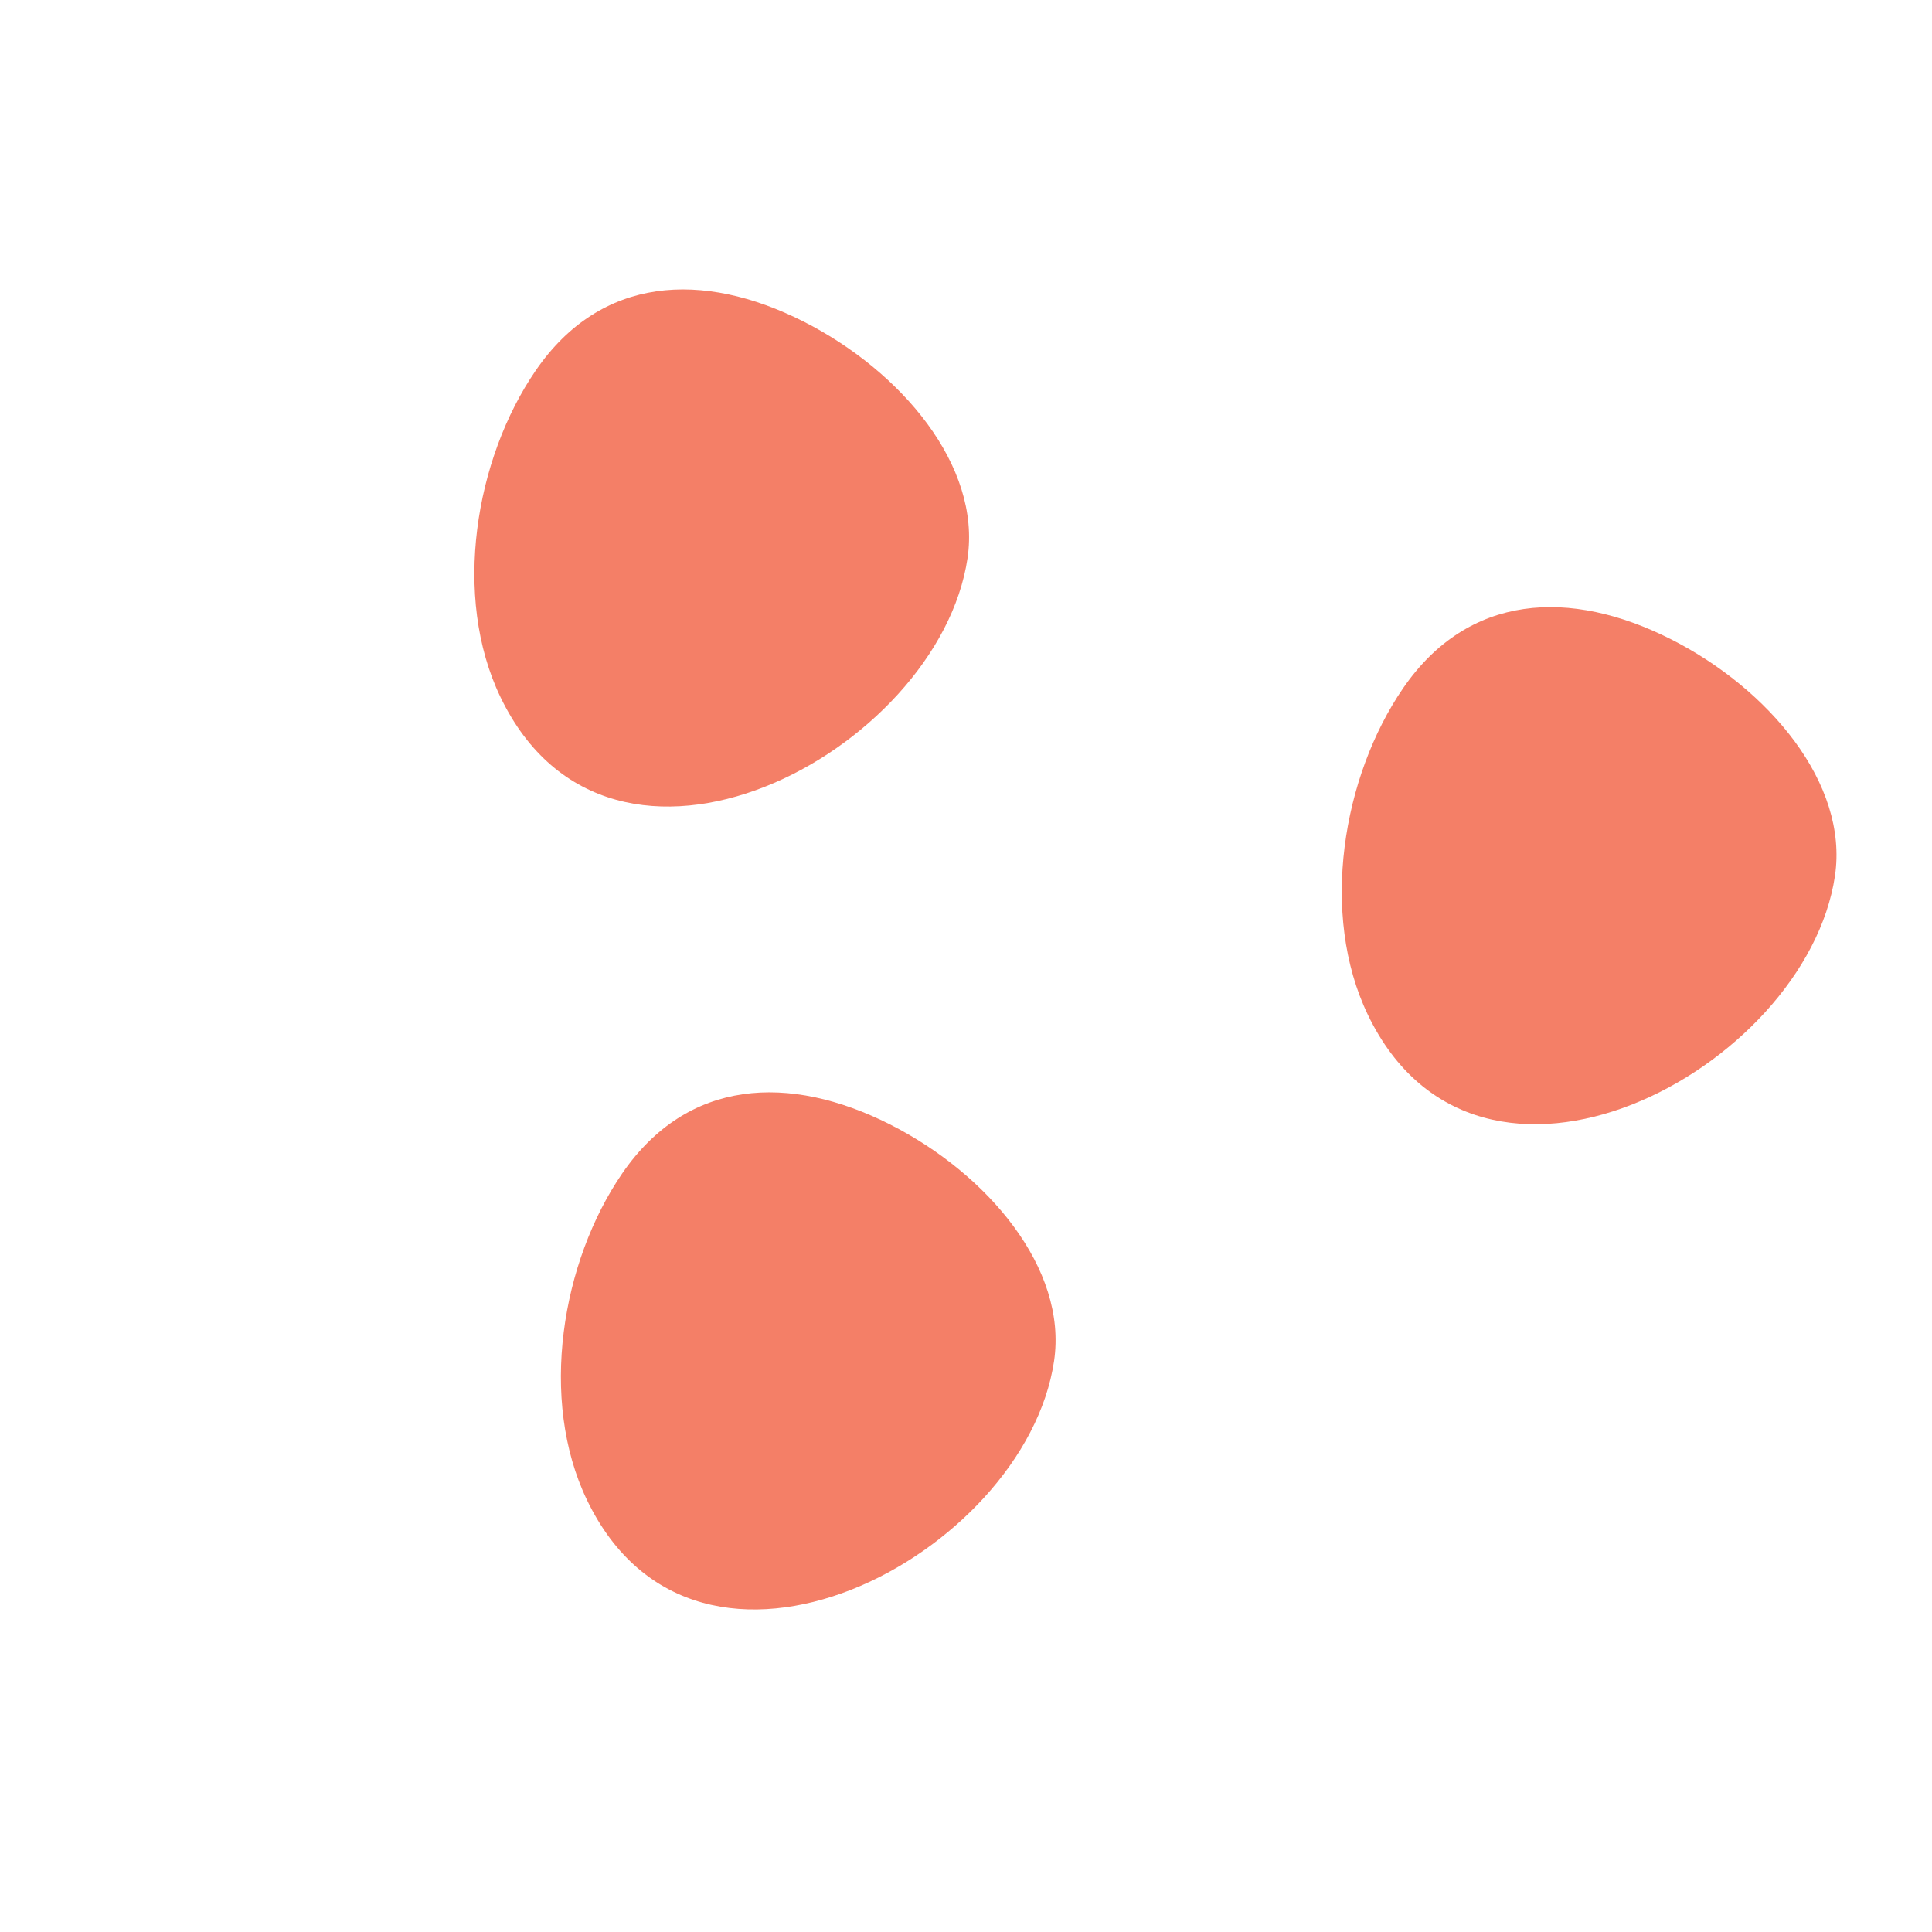
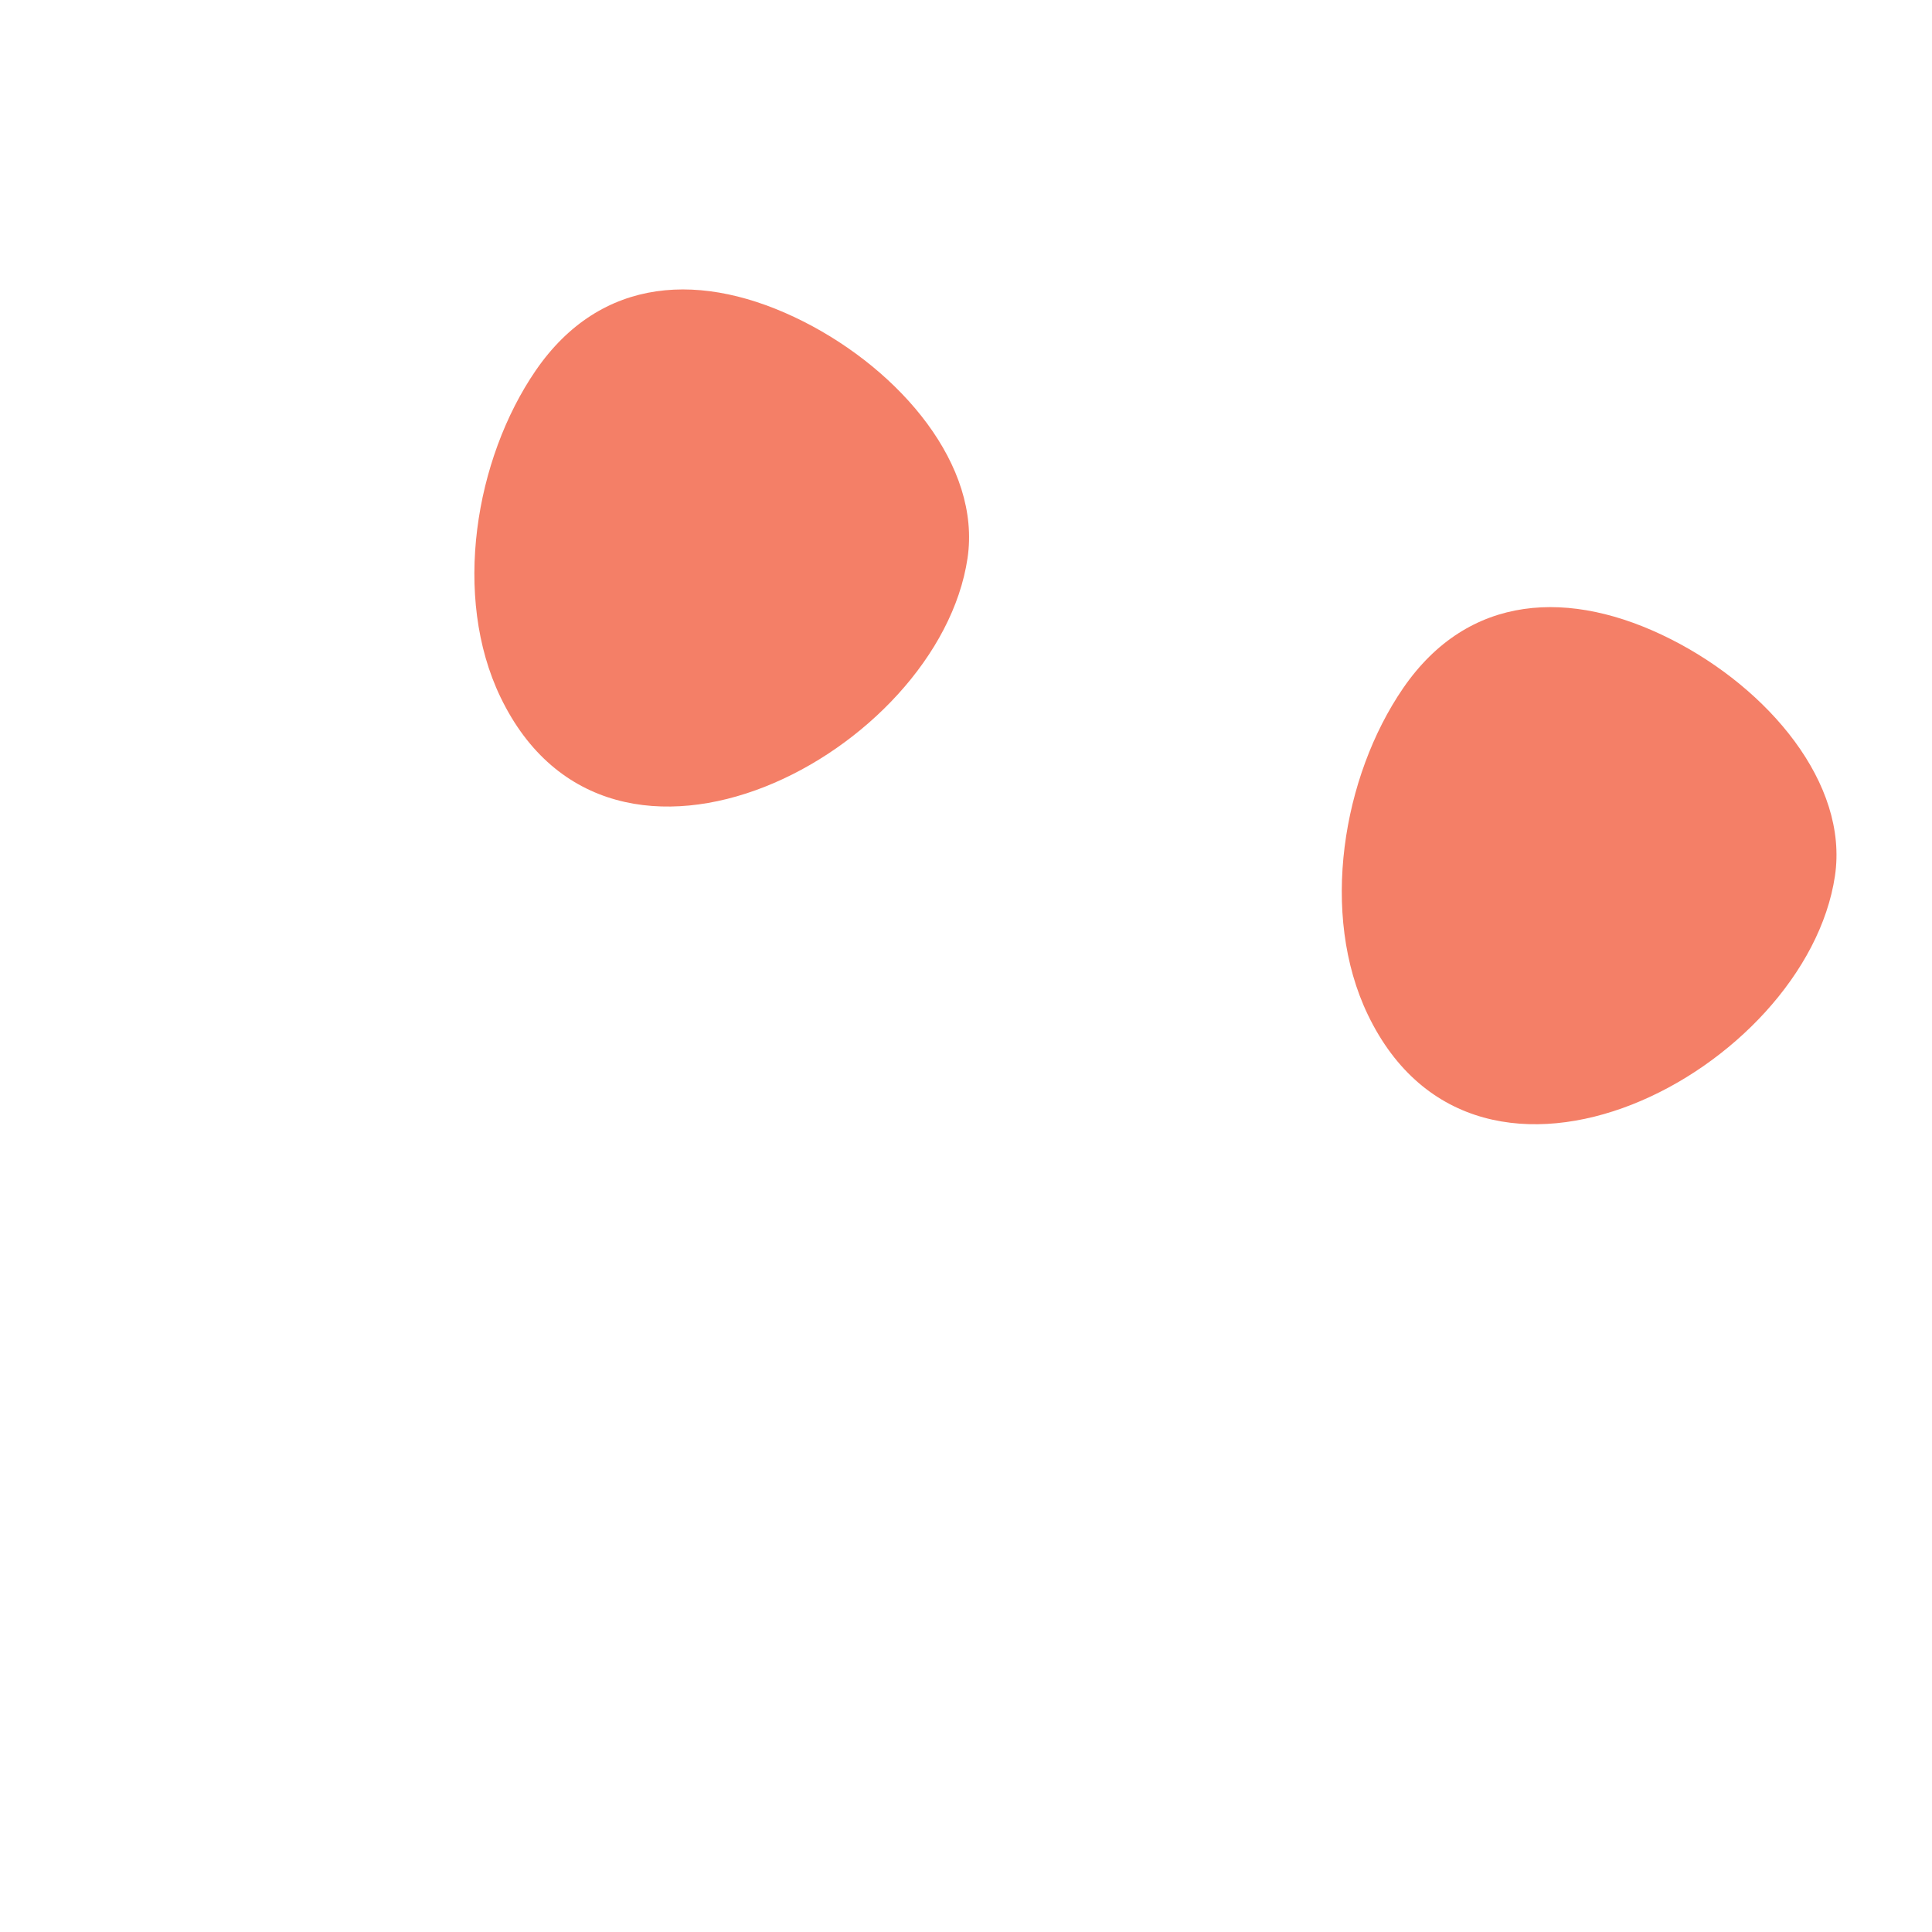
<svg xmlns="http://www.w3.org/2000/svg" width="95" height="95" viewBox="0 0 95 95" fill="none">
  <path d="M39.503 15.807C44.315 18.24 48.248 22.904 47.576 27.444C46.158 37.012 30.048 45.587 24.609 34.278C22.233 29.338 23.357 22.57 26.341 18.22C29.551 13.546 34.564 13.312 39.503 15.807Z" fill="#F47F67" />
-   <path d="M43.757 55.287C48.569 57.72 52.502 62.385 51.83 66.925C50.411 76.493 34.302 85.067 28.863 73.759C26.487 68.819 27.61 62.051 30.595 57.7C33.805 53.026 38.818 52.792 43.757 55.287Z" fill="#F47F67" />
  <path d="M82.155 31.428C86.967 33.861 90.901 38.525 90.229 43.065C88.81 52.633 72.701 61.208 67.261 49.899C64.885 44.959 66.009 38.192 68.993 33.841C72.204 29.167 77.217 28.933 82.155 31.428Z" fill="#F47F67" />
</svg>